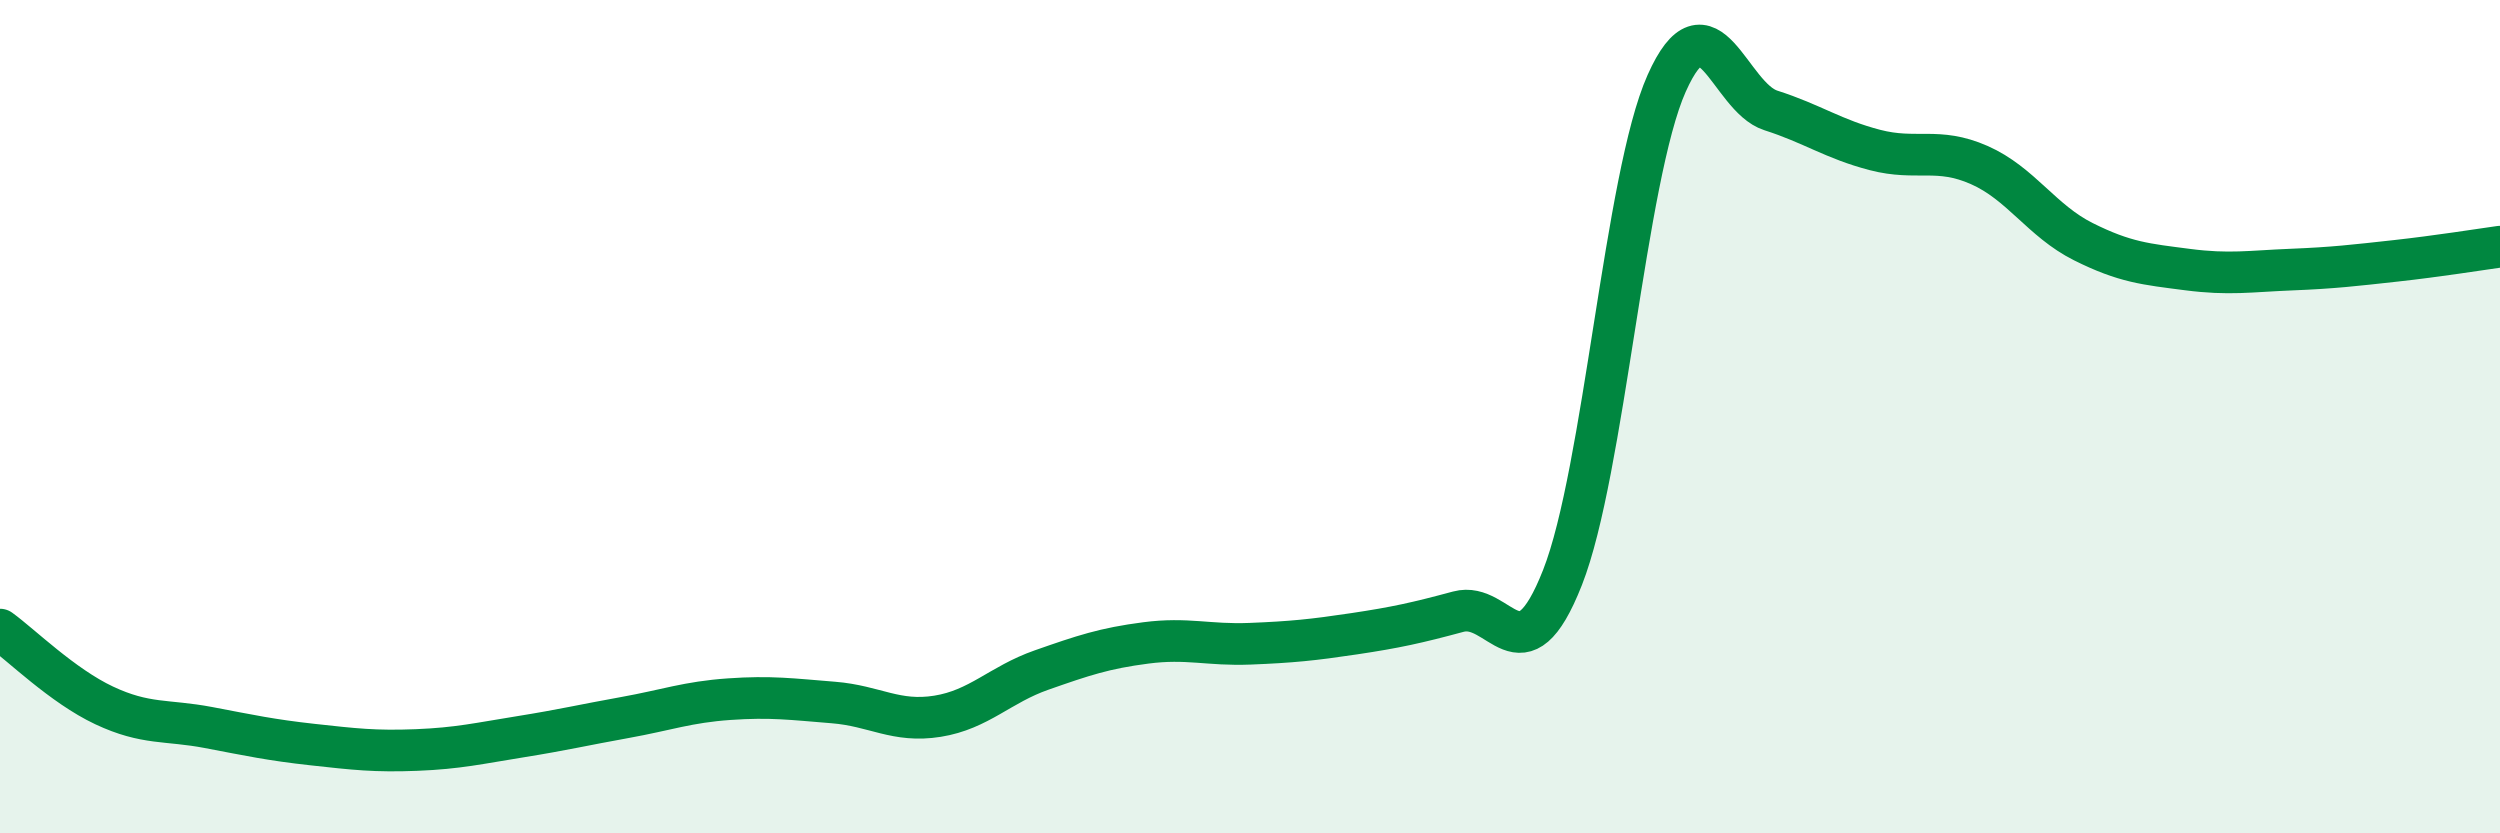
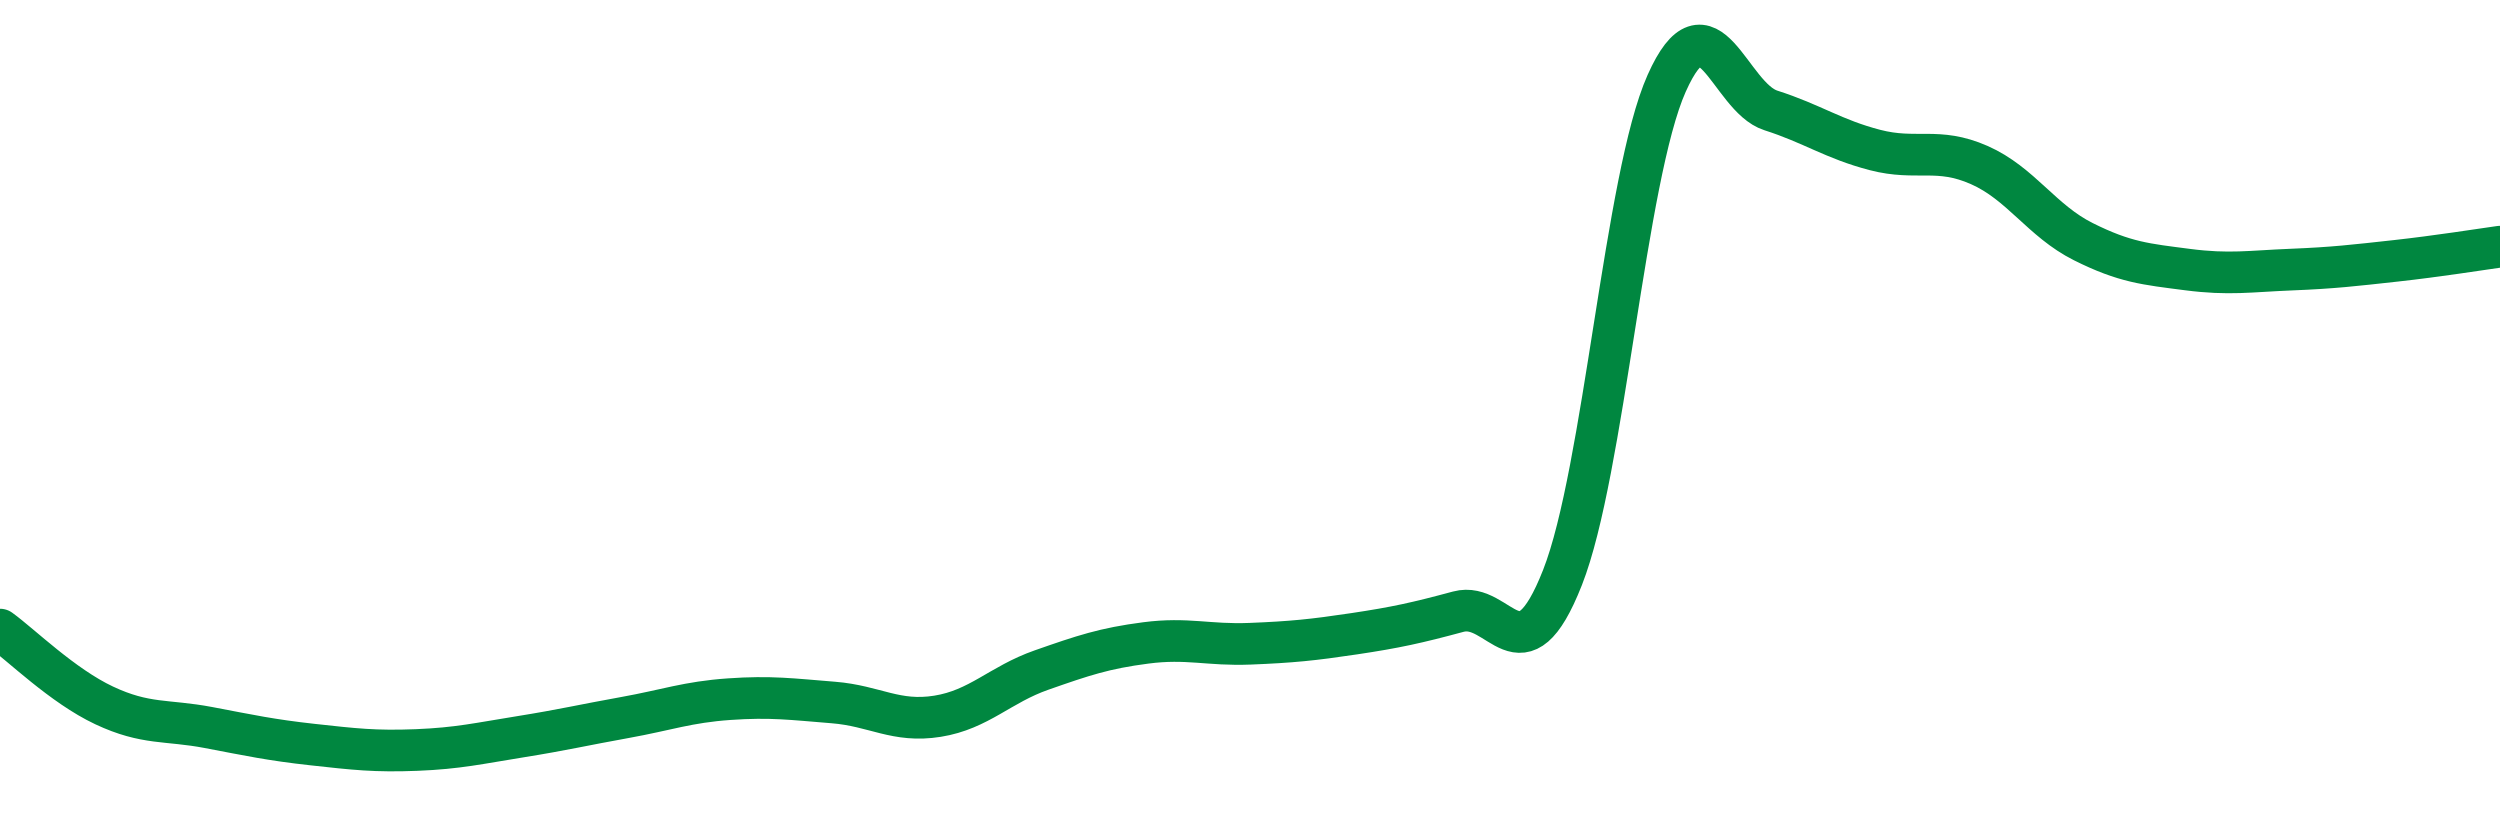
<svg xmlns="http://www.w3.org/2000/svg" width="60" height="20" viewBox="0 0 60 20">
-   <path d="M 0,15.11 C 0.5,15.47 1.5,16.46 2.5,16.93 C 3.5,17.4 4,17.27 5,17.46 C 6,17.65 6.5,17.76 7.5,17.87 C 8.5,17.98 9,18.04 10,18 C 11,17.96 11.5,17.84 12.5,17.68 C 13.5,17.52 14,17.4 15,17.22 C 16,17.04 16.5,16.85 17.5,16.78 C 18.5,16.71 19,16.78 20,16.86 C 21,16.94 21.5,17.35 22.5,17.19 C 23.5,17.03 24,16.43 25,16.08 C 26,15.73 26.5,15.56 27.5,15.43 C 28.5,15.3 29,15.49 30,15.45 C 31,15.41 31.5,15.36 32.5,15.21 C 33.5,15.06 34,14.95 35,14.68 C 36,14.41 36.5,16.4 37.5,13.86 C 38.5,11.32 39,4.24 40,2 C 41,-0.24 41.5,2.33 42.5,2.65 C 43.5,2.97 44,3.34 45,3.6 C 46,3.86 46.5,3.52 47.5,3.96 C 48.5,4.4 49,5.3 50,5.8 C 51,6.3 51.5,6.34 52.5,6.47 C 53.5,6.6 54,6.51 55,6.47 C 56,6.43 56.5,6.37 57.5,6.26 C 58.5,6.15 59.5,5.99 60,5.92L60 20L0 20Z" fill="#008740" opacity="0.1" stroke-linecap="round" stroke-linejoin="round" />
  <path d="M 0,15.11 C 0.5,15.47 1.5,16.46 2.5,16.93 C 3.5,17.4 4,17.27 5,17.46 C 6,17.65 6.5,17.76 7.5,17.87 C 8.5,17.98 9,18.04 10,18 C 11,17.96 11.5,17.84 12.5,17.68 C 13.5,17.52 14,17.4 15,17.22 C 16,17.04 16.5,16.85 17.5,16.78 C 18.5,16.71 19,16.78 20,16.86 C 21,16.94 21.5,17.35 22.5,17.19 C 23.5,17.03 24,16.43 25,16.08 C 26,15.73 26.5,15.56 27.5,15.43 C 28.5,15.3 29,15.49 30,15.45 C 31,15.41 31.5,15.36 32.5,15.21 C 33.5,15.06 34,14.95 35,14.68 C 36,14.41 36.5,16.4 37.5,13.86 C 38.5,11.32 39,4.24 40,2 C 41,-0.24 41.5,2.33 42.5,2.65 C 43.5,2.97 44,3.34 45,3.6 C 46,3.86 46.5,3.52 47.5,3.96 C 48.5,4.4 49,5.3 50,5.8 C 51,6.3 51.5,6.34 52.5,6.47 C 53.5,6.6 54,6.51 55,6.47 C 56,6.43 56.5,6.37 57.5,6.26 C 58.5,6.15 59.5,5.99 60,5.92" stroke="#008740" stroke-width="1" fill="none" stroke-linecap="round" stroke-linejoin="round" />
</svg>